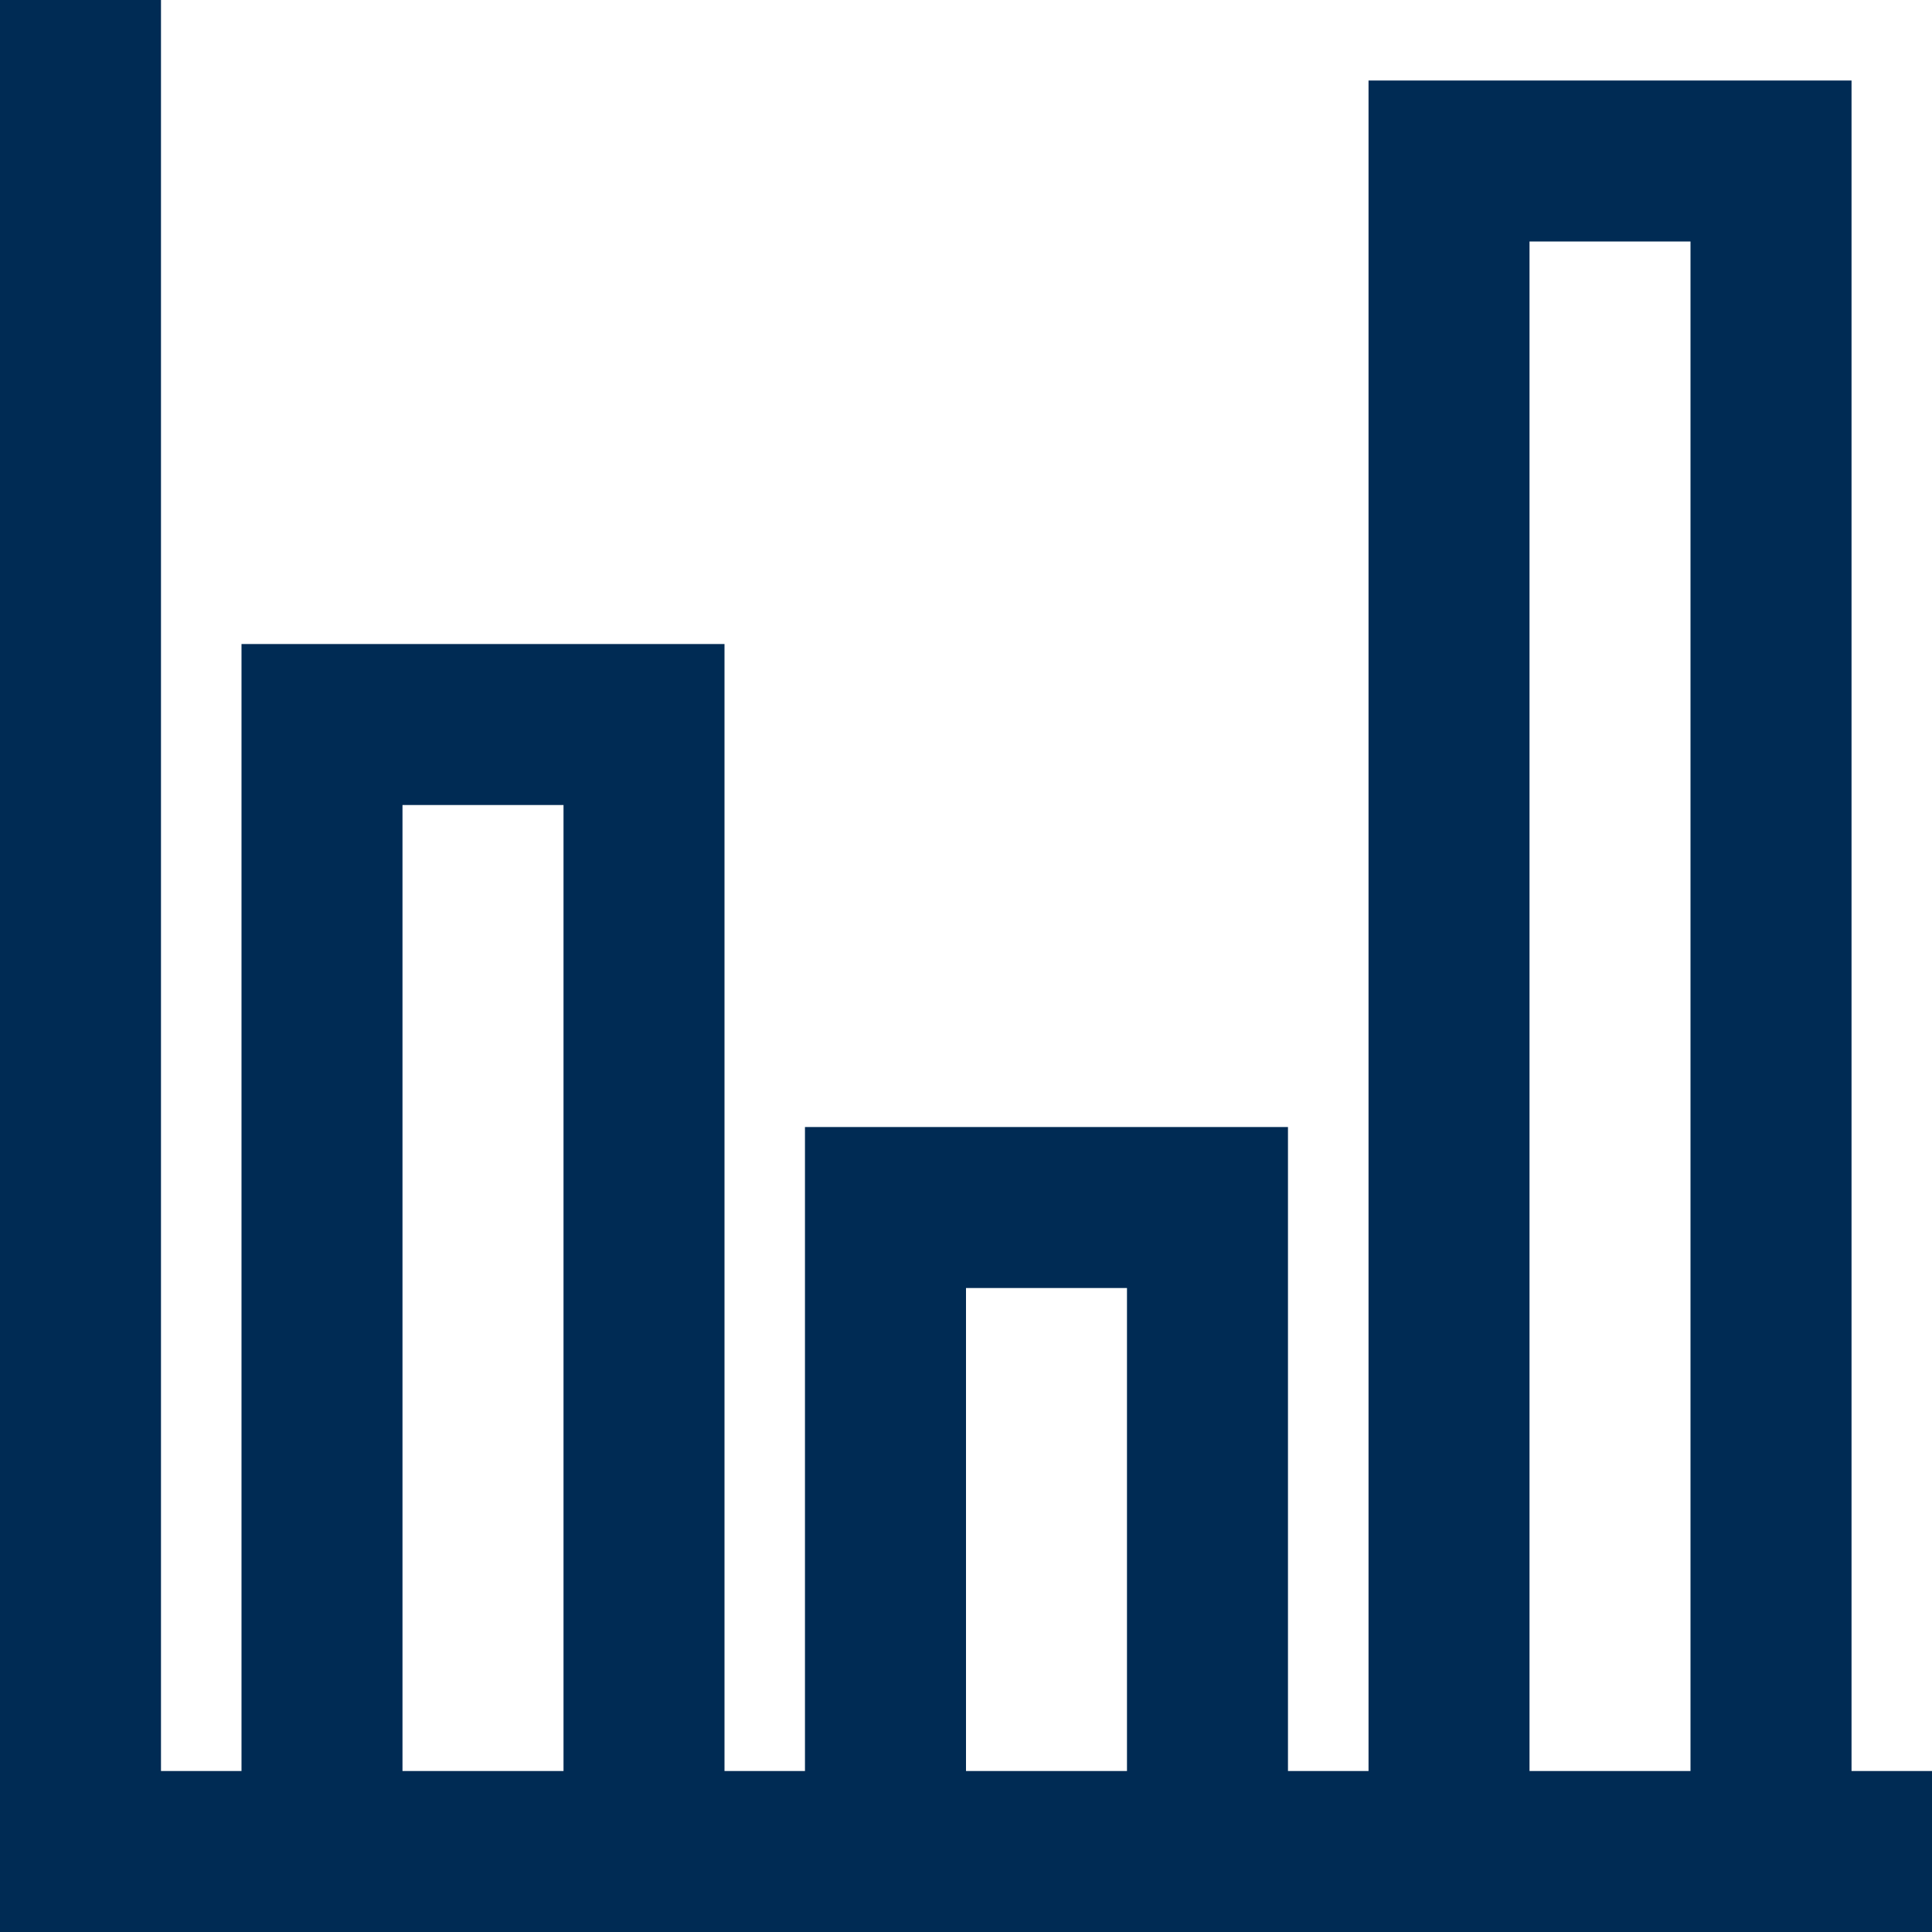
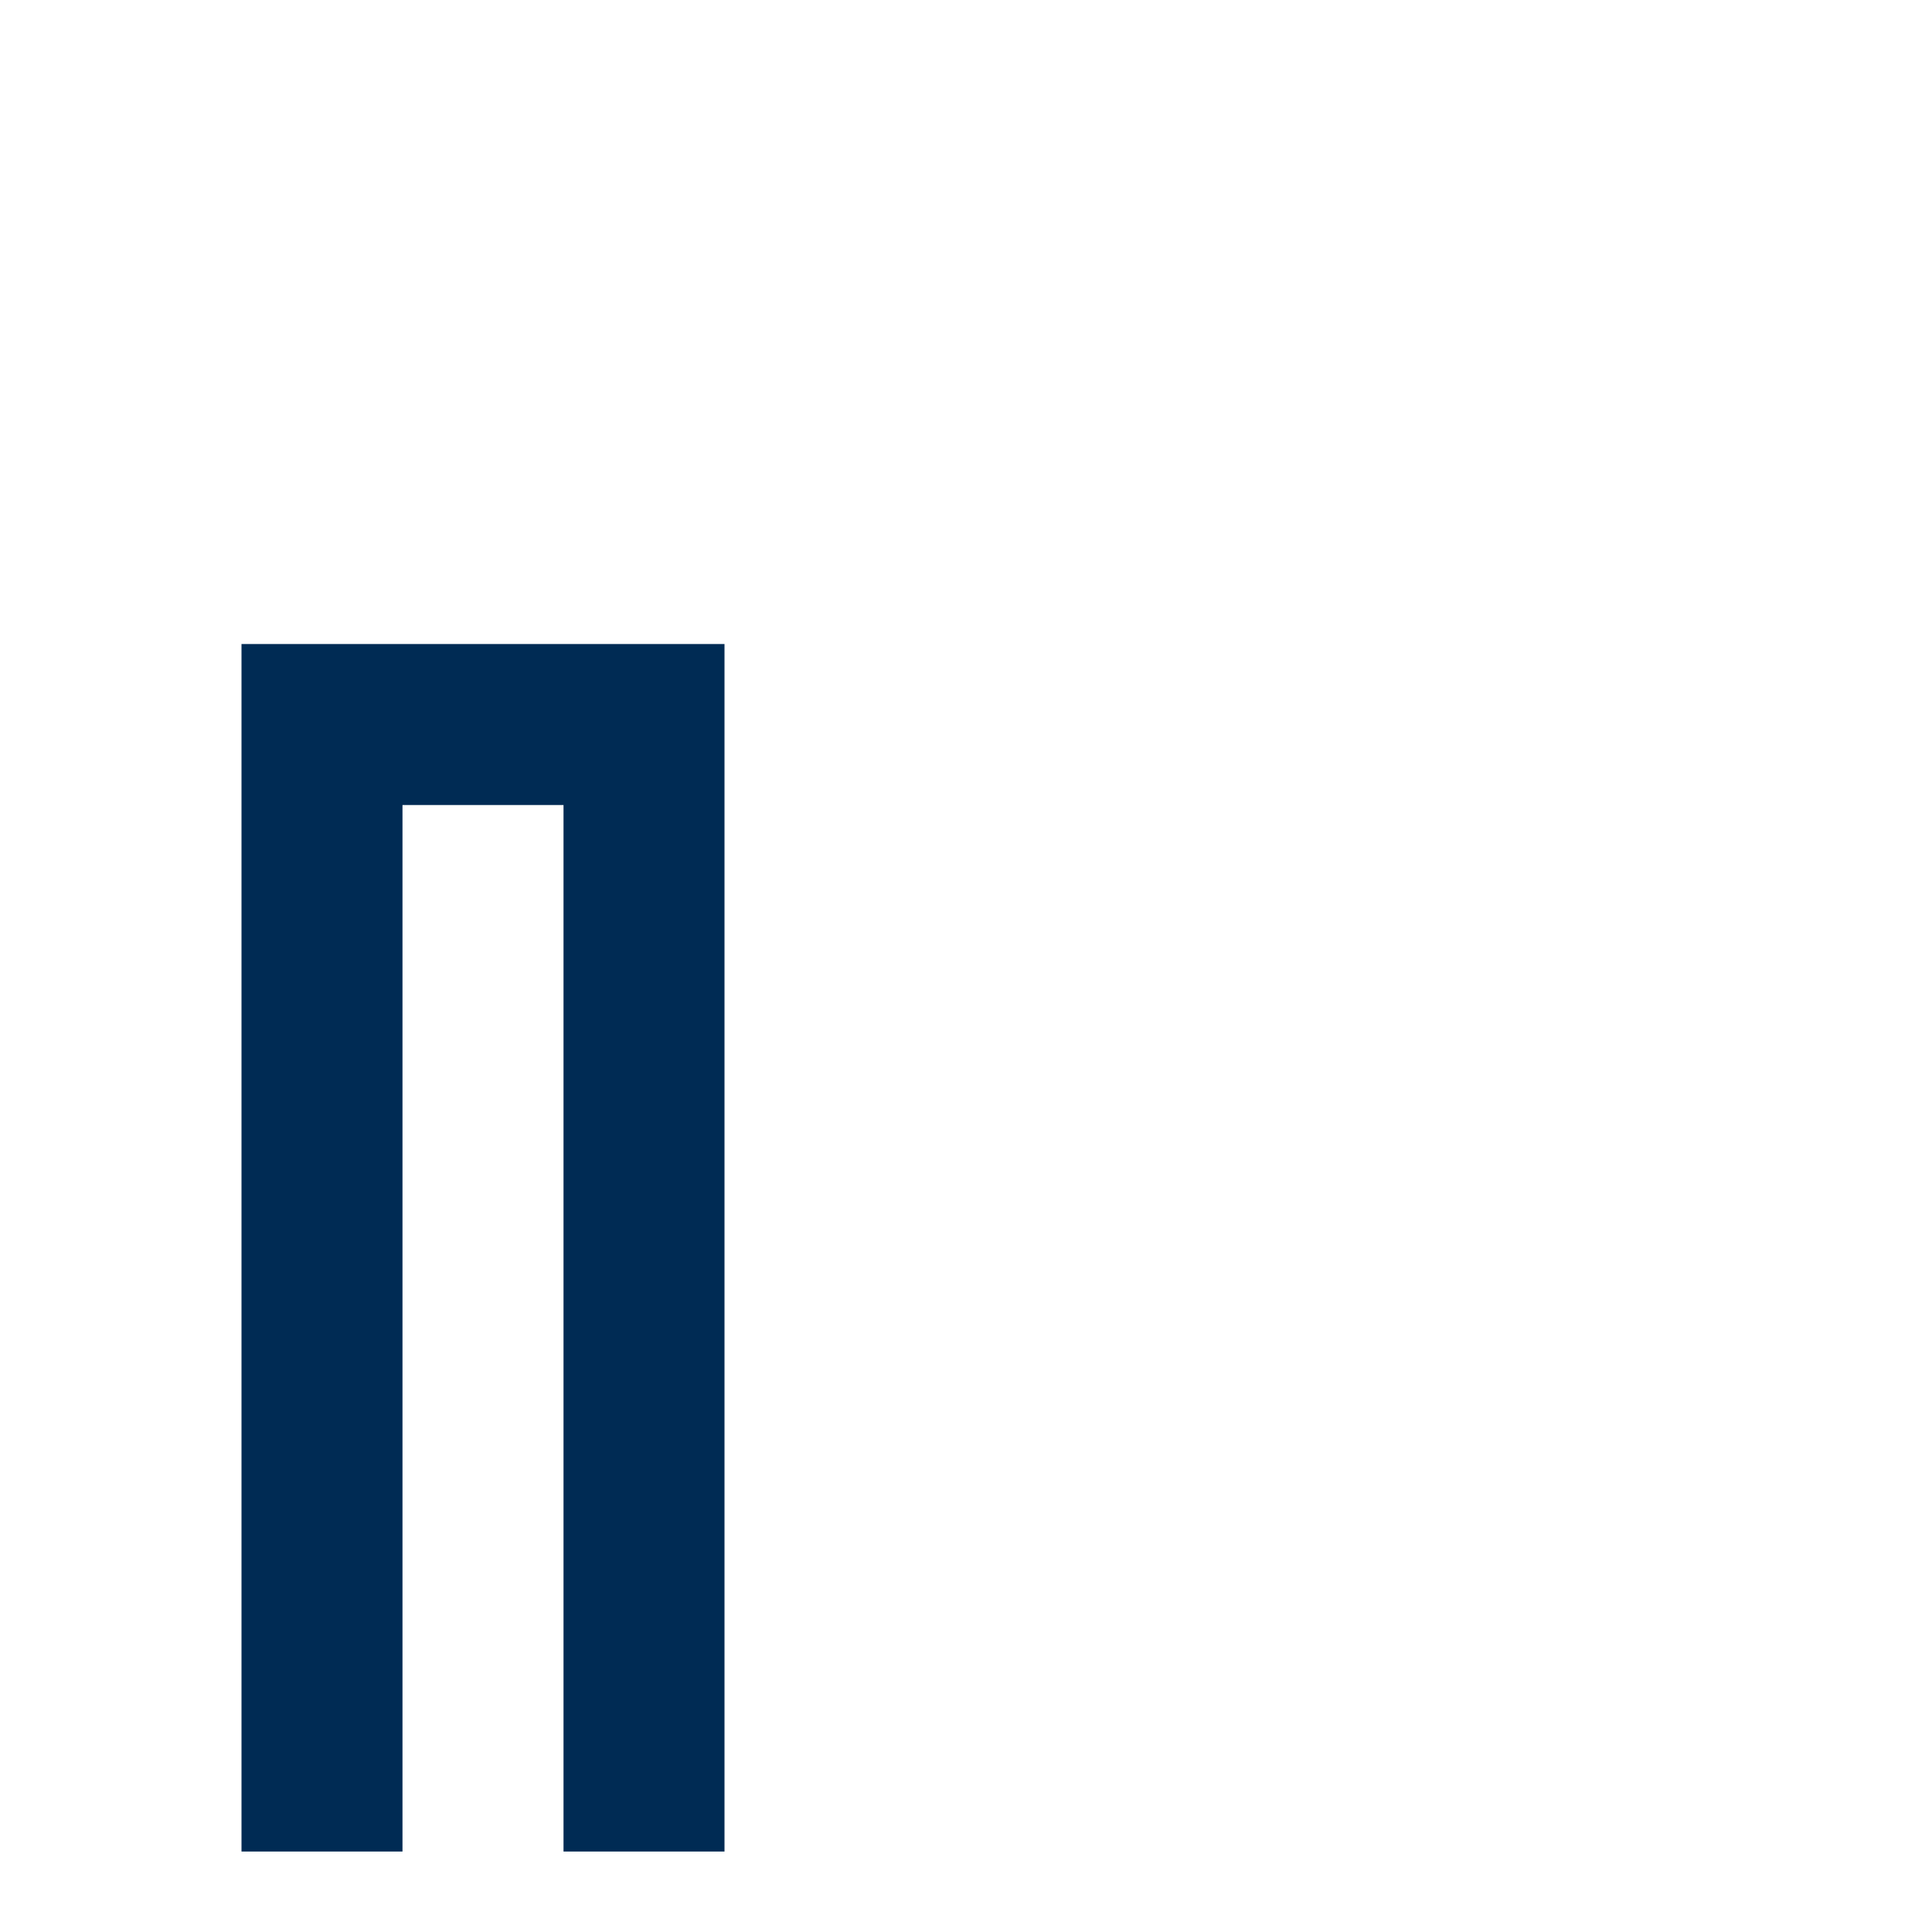
<svg xmlns="http://www.w3.org/2000/svg" width="40" height="40" viewBox="0 0 40 40" fill="none">
-   <path d="M38.334 38.333H35V5H31.667V38.333H28.334V1.667H38.334V38.333Z" fill="#002B54" />
-   <path d="M26.666 38.334H23.333V26.667H20V38.334H16.666V23.334H26.666V38.334Z" fill="#002B54" />
  <path d="M15 38.334H11.667V16.667H8.333V38.334H5V13.334H15V38.334Z" fill="#002B54" />
-   <path d="M40 40H0V0H3.333V36.667H40V40Z" fill="#002B54" />
</svg>